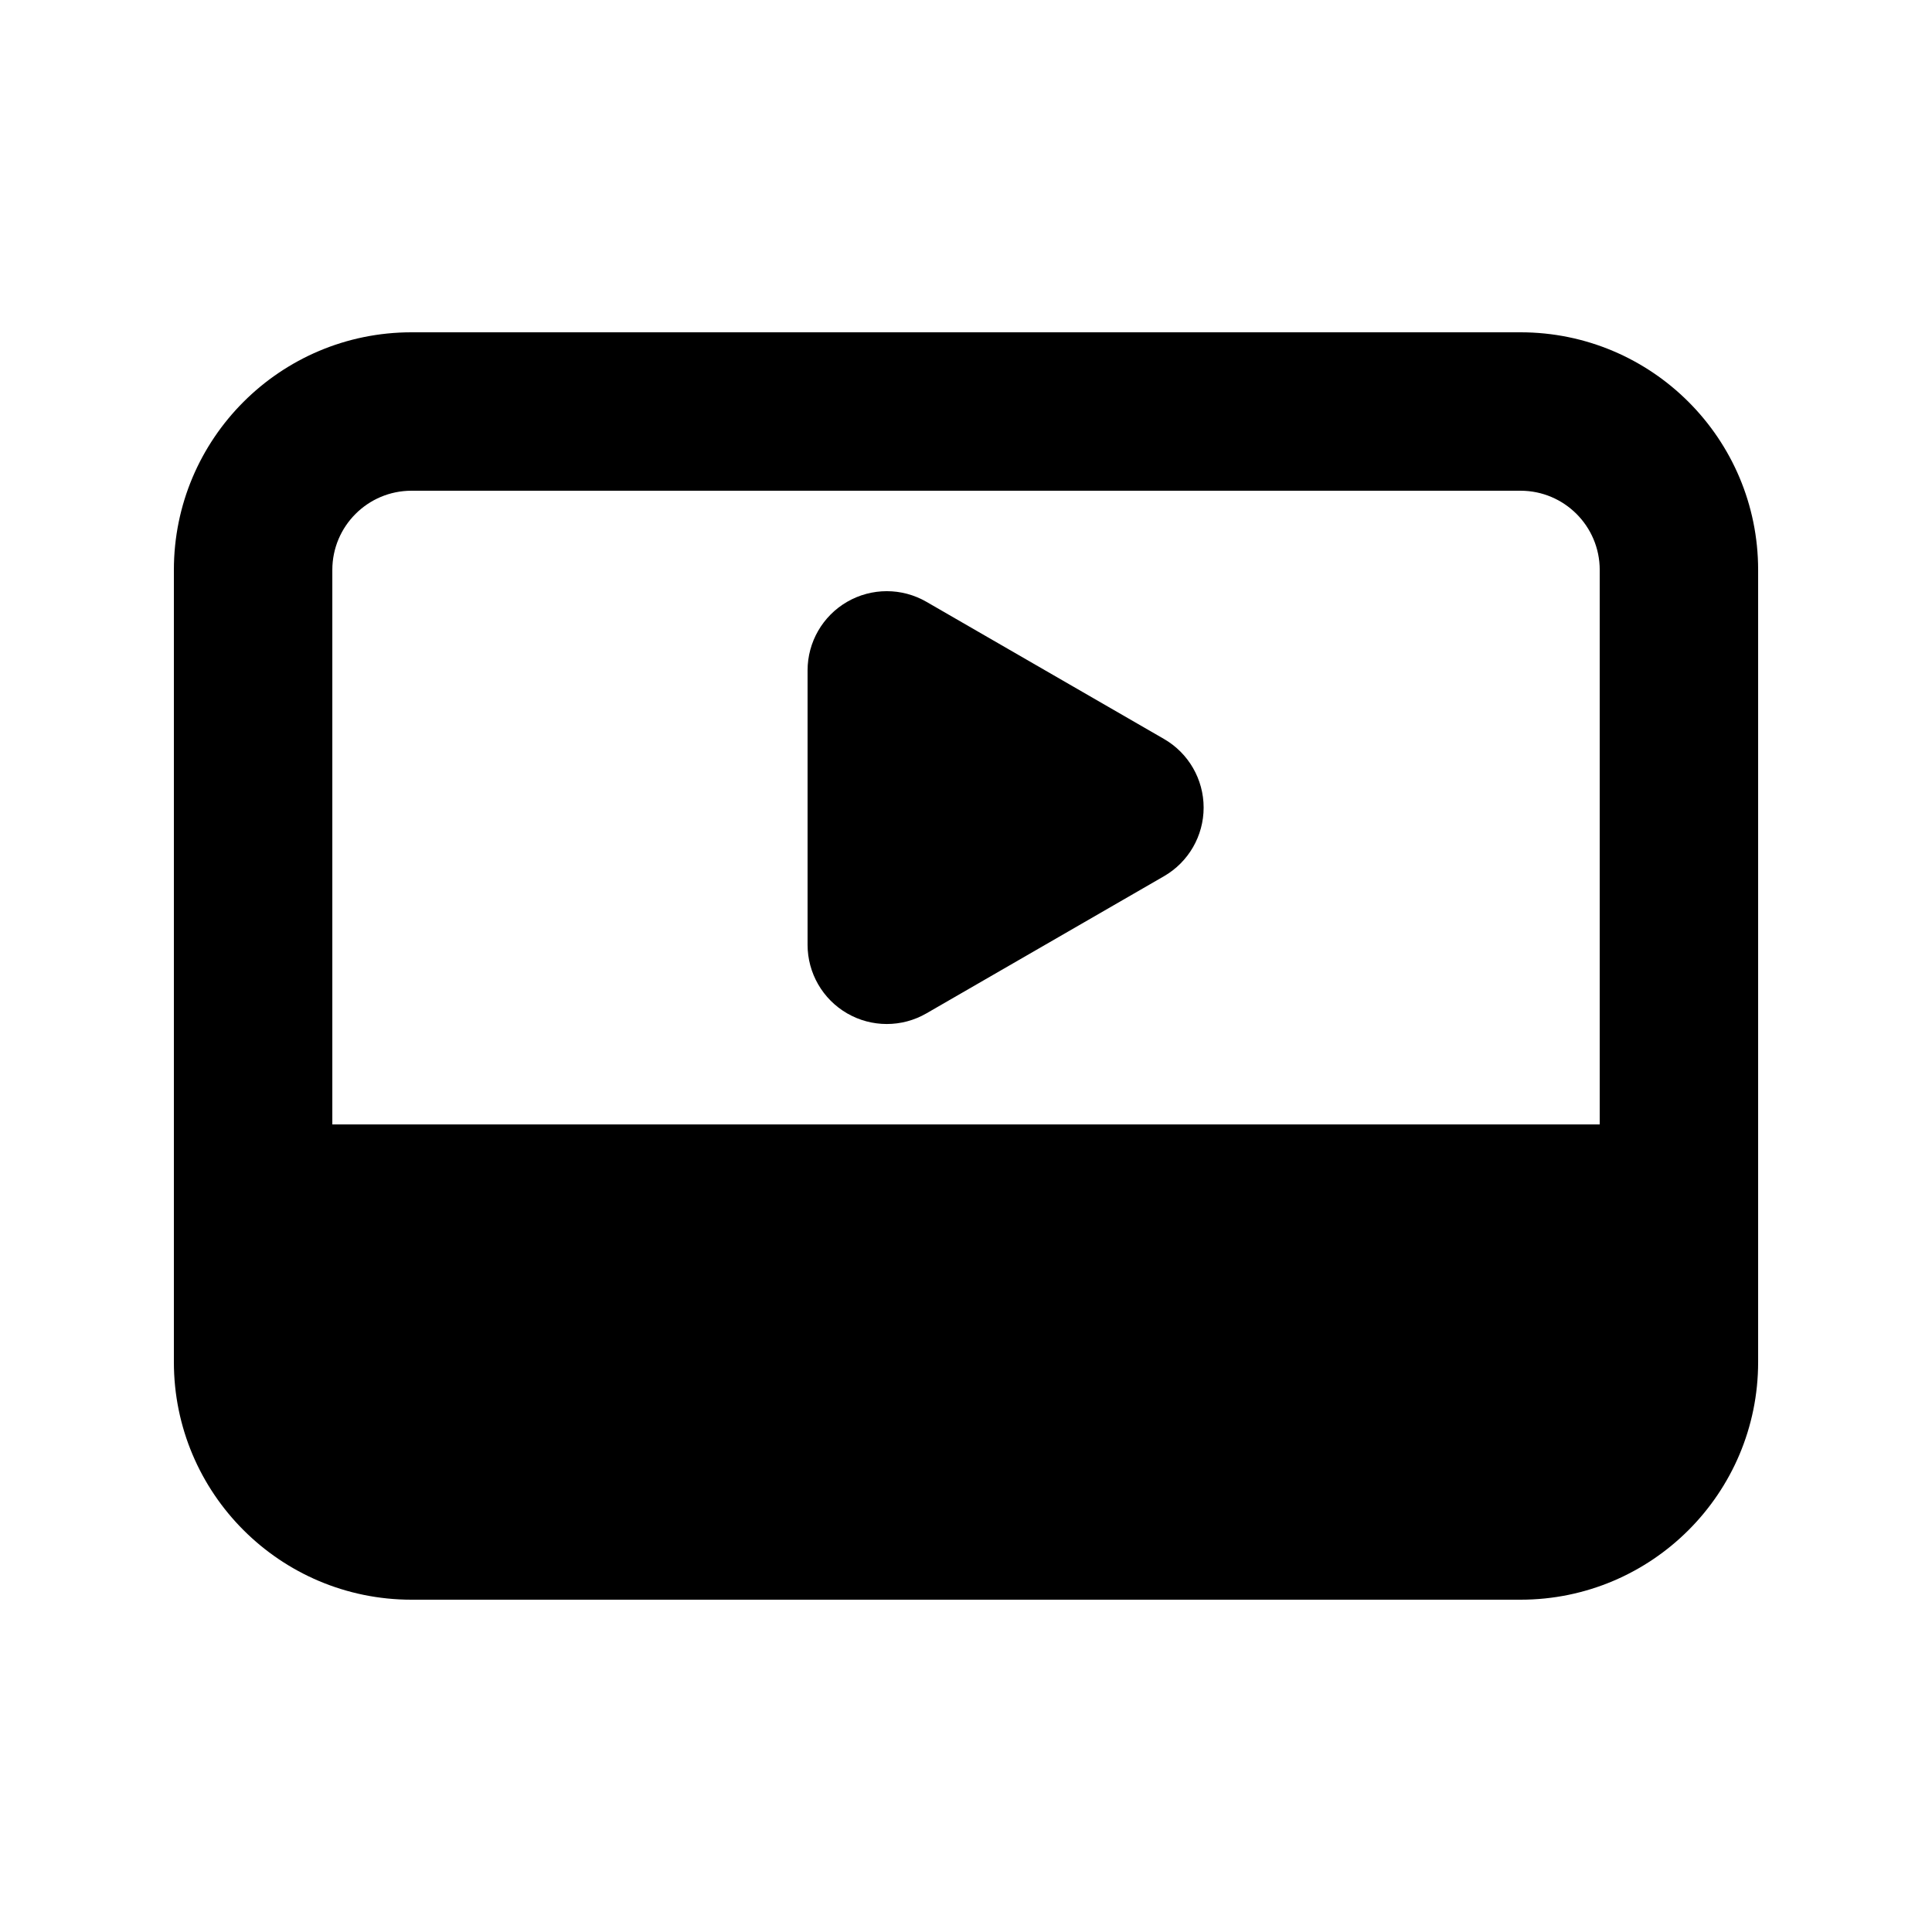
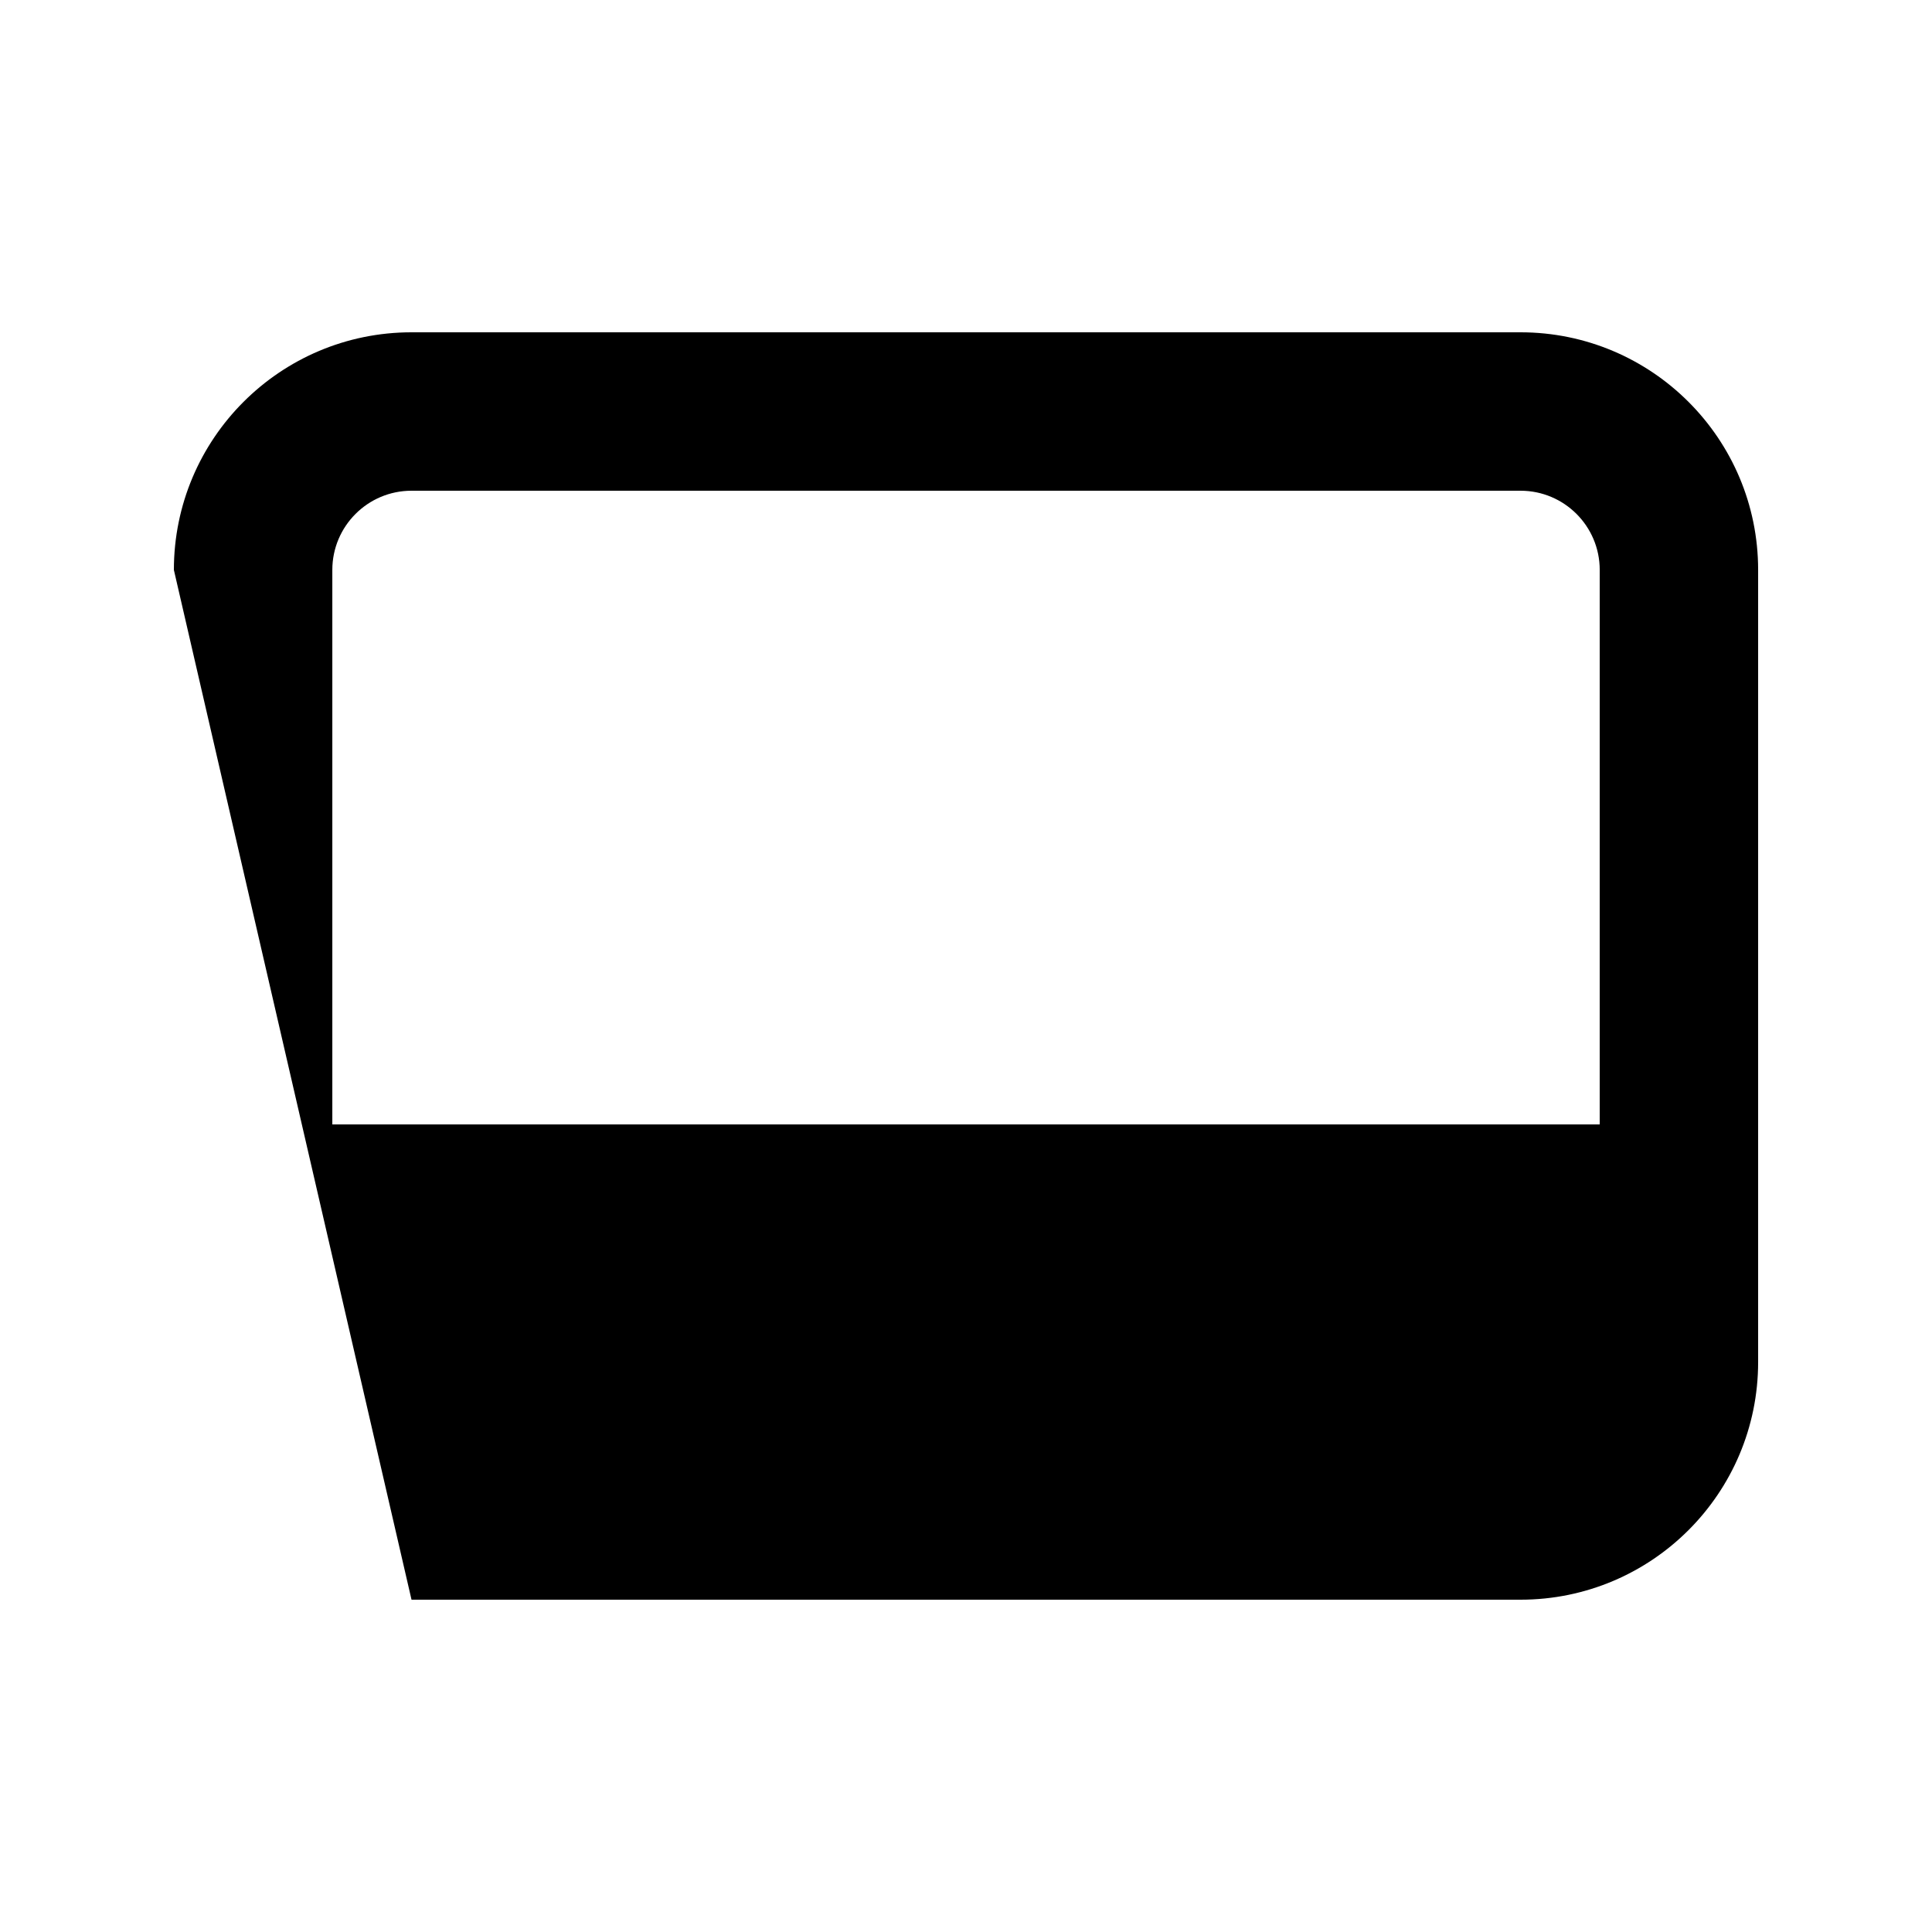
<svg xmlns="http://www.w3.org/2000/svg" fill="#000000" width="800px" height="800px" version="1.1" viewBox="144 144 512 512">
  <g>
-     <path d="m452.48 376.2c6.492-3.75 10.496-10.68 10.496-18.18s-4.004-14.43-10.496-18.18l-62.977-36.359c-6.496-3.75-14.5-3.75-20.992 0-6.496 3.75-10.496 10.68-10.496 18.18v72.715c0 7.504 4 14.43 10.496 18.184 6.492 3.75 14.496 3.75 20.992 0z" />
-     <path d="m190.08 295.04c0-34.781 28.195-62.977 62.977-62.977h293.89c34.785 0 62.977 28.195 62.977 62.977v209.92c0 34.785-28.191 62.977-62.977 62.977h-293.89c-34.781 0-62.977-28.191-62.977-62.977zm377.86 0v146.95h-335.87v-146.95c0-11.594 9.398-20.992 20.992-20.992h293.89c11.594 0 20.992 9.398 20.992 20.992z" fill-rule="evenodd" />
+     <path d="m190.08 295.04c0-34.781 28.195-62.977 62.977-62.977h293.89c34.785 0 62.977 28.195 62.977 62.977v209.92c0 34.785-28.191 62.977-62.977 62.977h-293.89zm377.86 0v146.95h-335.87v-146.95c0-11.594 9.398-20.992 20.992-20.992h293.89c11.594 0 20.992 9.398 20.992 20.992z" fill-rule="evenodd" />
  </g>
</svg>